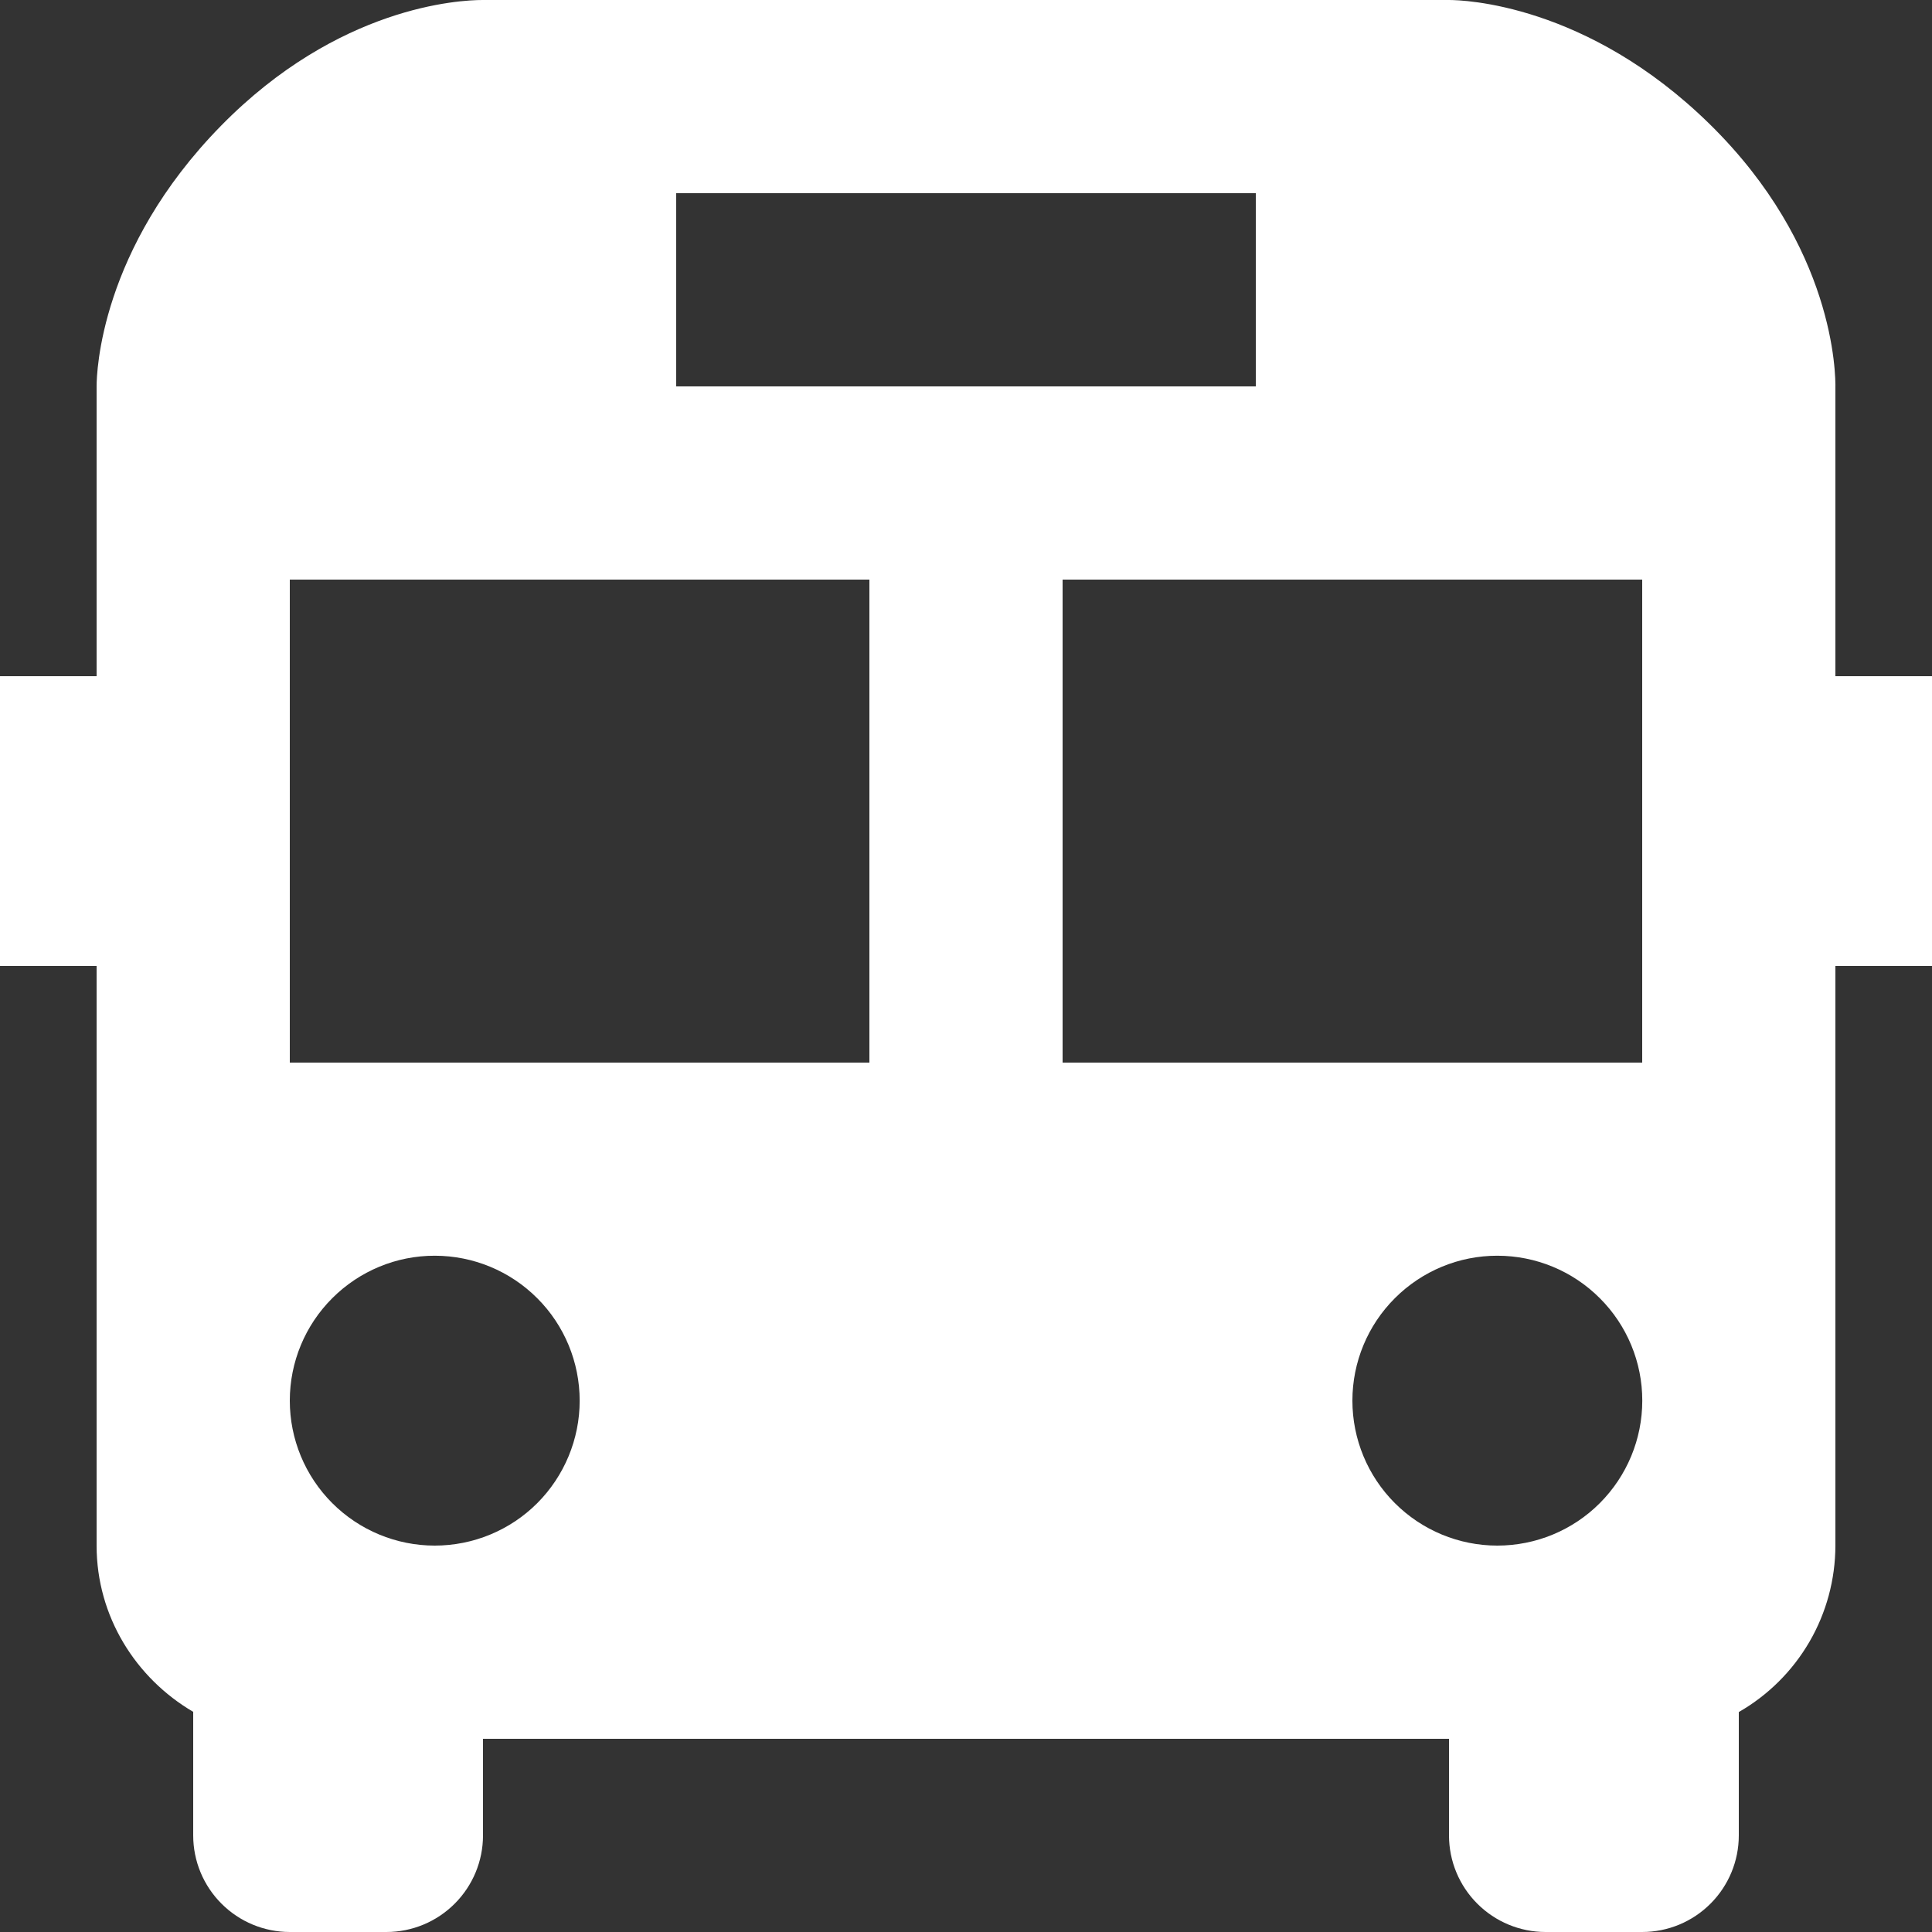
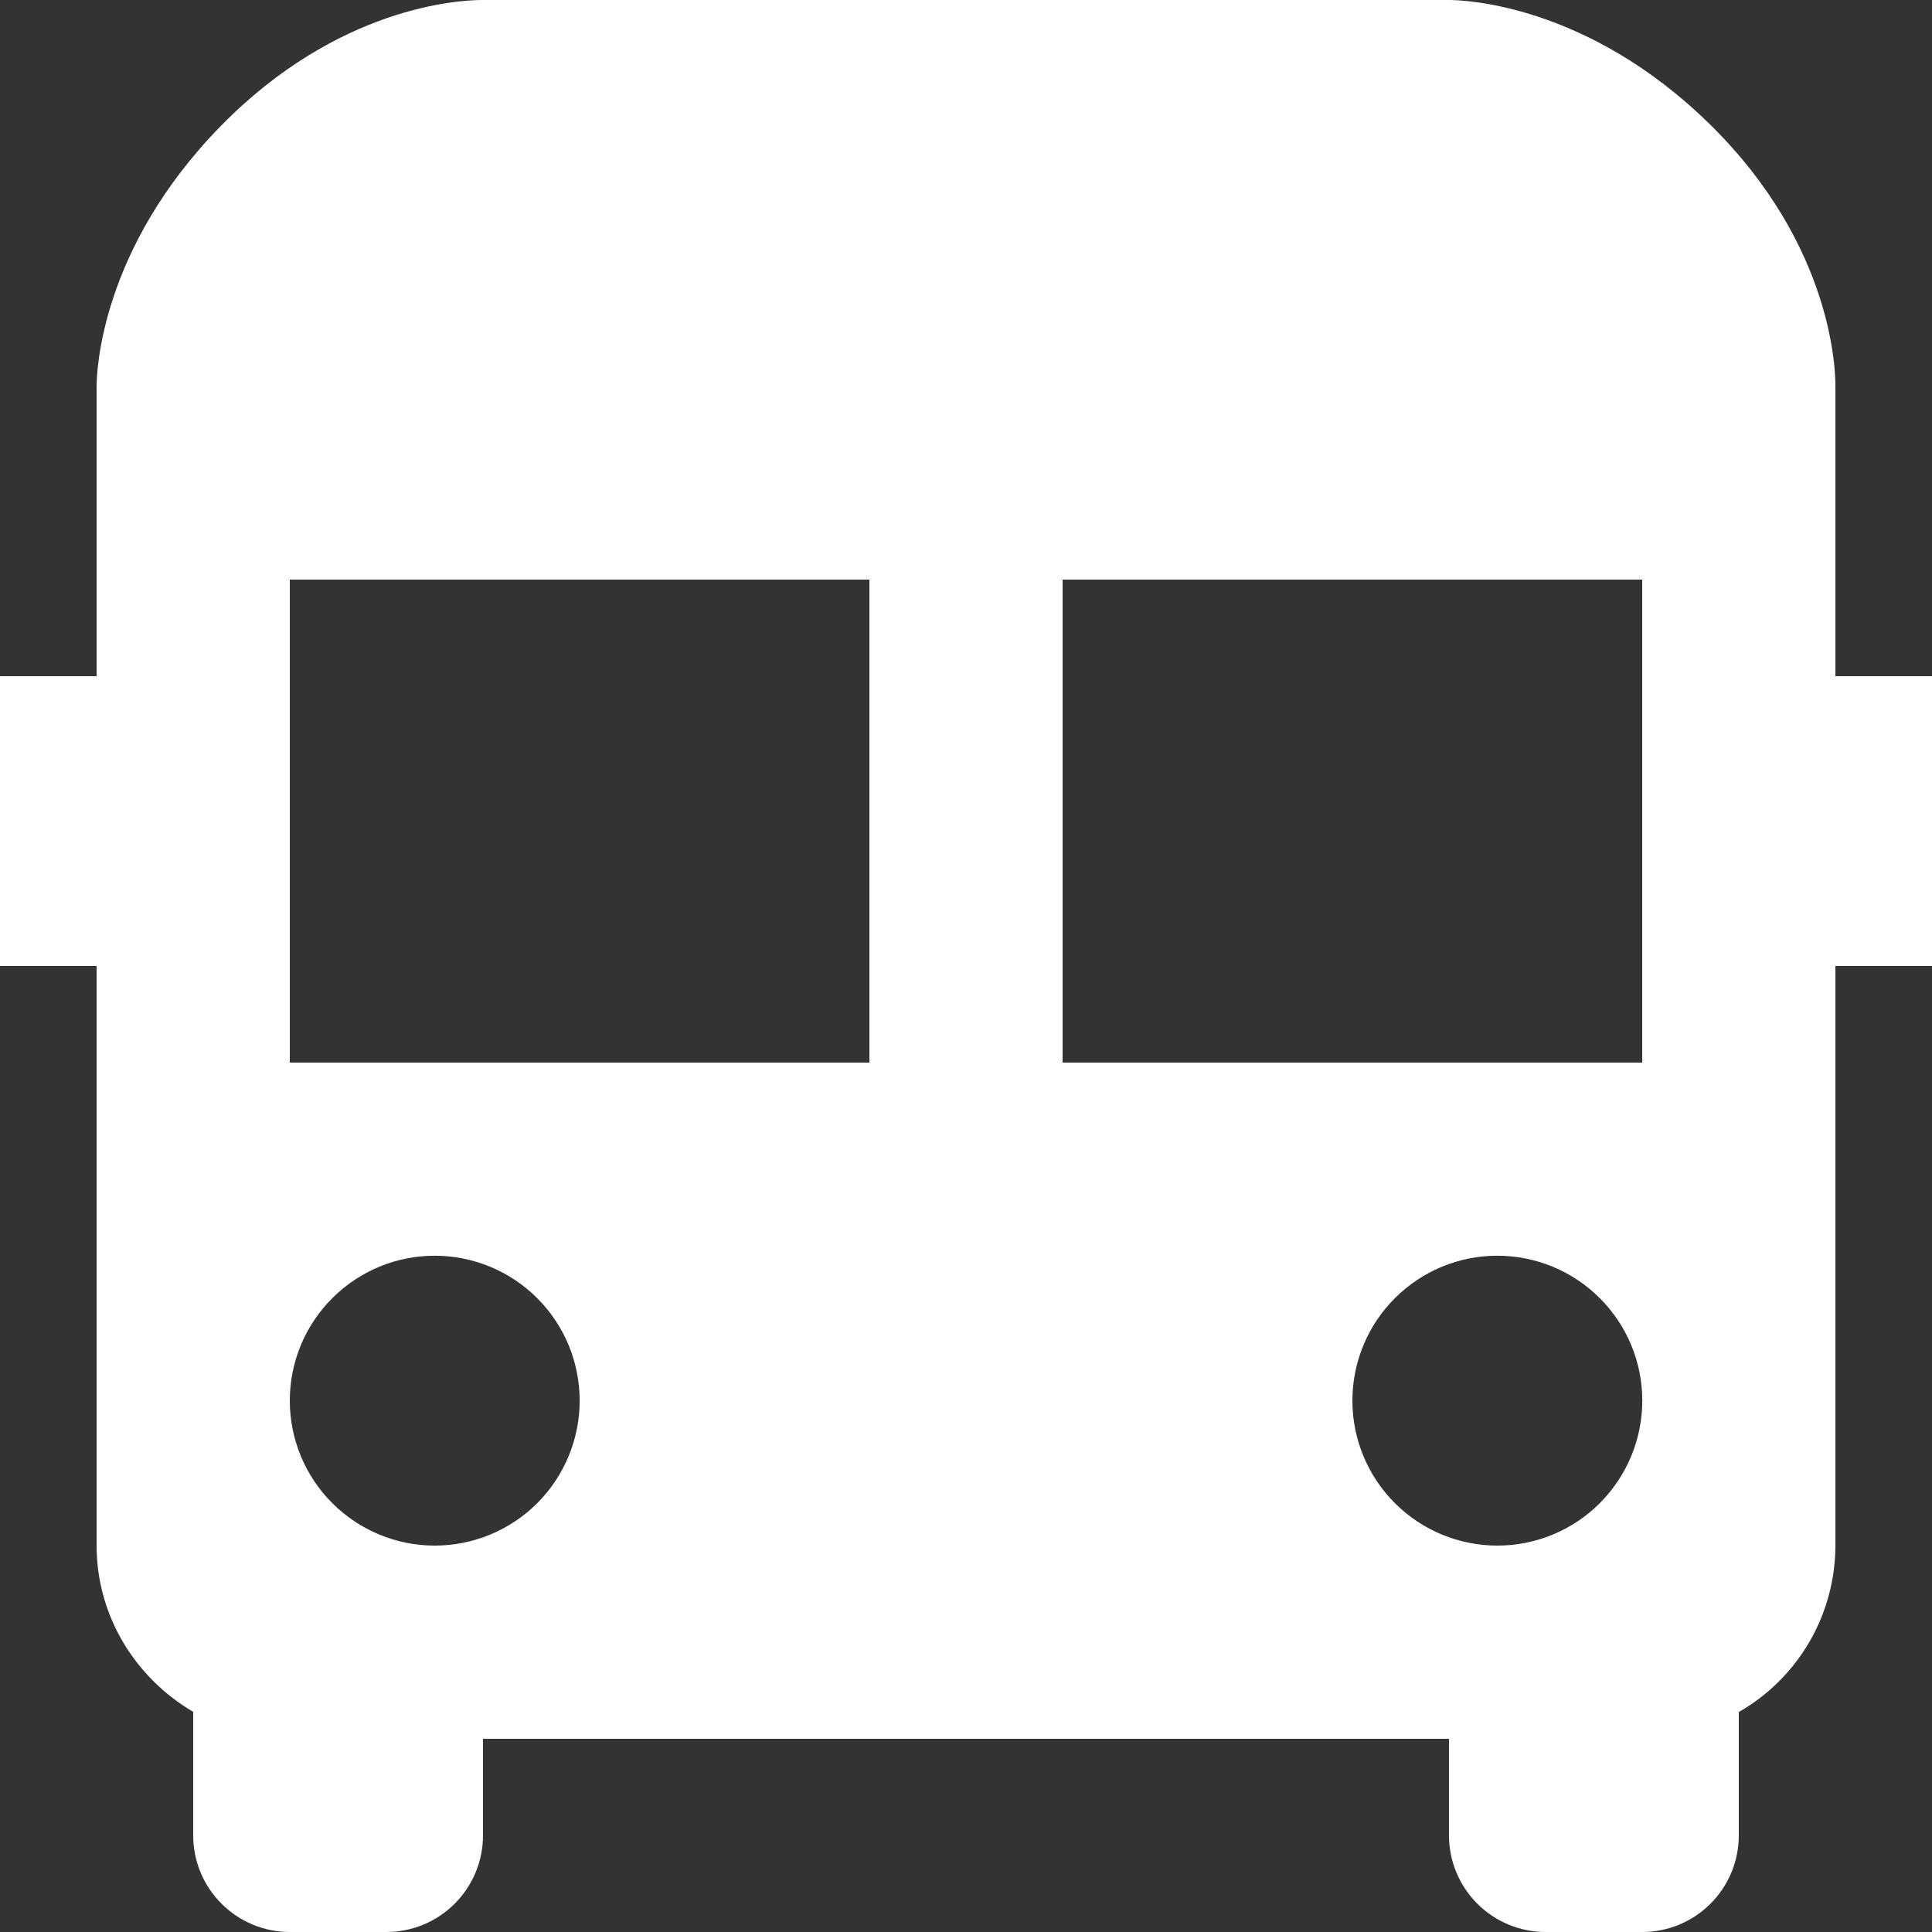
<svg xmlns="http://www.w3.org/2000/svg" width="26" height="26" viewBox="0 0 26 26" fill="none">
  <rect x="0" y="0" width="26" height="26" fill="#333333" stroke="none" />
-   <path d="M24.7 5.227C24.704 5.037 24.691 3.323 23.01 1.672C21.355 0.047 19.686 0 19.5 0H6.495C6.184 0 4.554 0.082 2.974 1.693C1.347 3.351 1.3 5.017 1.3 5.2V9.1H0V13H1.3V20.8C1.3 21.754 1.828 22.585 2.6 23.037V24.7C2.6 25.045 2.737 25.375 2.981 25.619C3.225 25.863 3.555 26 3.9 26H5.2C5.545 26 5.875 25.863 6.119 25.619C6.363 25.375 6.5 25.045 6.5 24.7V23.4H19.5V24.7C19.5 25.045 19.637 25.375 19.881 25.619C20.125 25.863 20.455 26 20.8 26H22.1C22.445 26 22.775 25.863 23.019 25.619C23.263 25.375 23.4 25.045 23.4 24.7V23.04C23.794 22.814 24.122 22.488 24.351 22.094C24.579 21.701 24.699 21.255 24.7 20.8V13H26V9.1H24.7V5.227ZM9.1 2.6H16.9V5.2H9.1V2.6ZM5.85 20.8C5.333 20.8 4.837 20.594 4.471 20.228C4.105 19.862 3.9 19.366 3.9 18.849C3.9 18.331 4.106 17.835 4.472 17.47C4.838 17.104 5.334 16.898 5.851 16.899C6.369 16.899 6.865 17.105 7.23 17.471C7.596 17.836 7.801 18.333 7.801 18.85C7.801 19.367 7.595 19.863 7.23 20.229C6.864 20.595 6.367 20.8 5.85 20.8ZM11.7 14.3H3.9V7.8H11.7V14.3ZM20.15 20.8C19.633 20.8 19.137 20.594 18.771 20.228C18.405 19.862 18.2 19.366 18.2 18.849C18.2 18.331 18.406 17.835 18.772 17.47C19.138 17.104 19.634 16.898 20.151 16.899C20.669 16.899 21.165 17.105 21.53 17.471C21.896 17.836 22.102 18.333 22.101 18.85C22.101 19.367 21.895 19.863 21.529 20.229C21.164 20.595 20.667 20.8 20.15 20.8ZM22.1 14.3H14.3V7.8H22.1V14.3Z" fill="white" />
+   <path d="M24.7 5.227C24.704 5.037 24.691 3.323 23.01 1.672C21.355 0.047 19.686 0 19.5 0H6.495C6.184 0 4.554 0.082 2.974 1.693C1.347 3.351 1.3 5.017 1.3 5.2V9.1H0V13H1.3V20.8C1.3 21.754 1.828 22.585 2.6 23.037V24.7C2.6 25.045 2.737 25.375 2.981 25.619C3.225 25.863 3.555 26 3.9 26H5.2C5.545 26 5.875 25.863 6.119 25.619C6.363 25.375 6.5 25.045 6.5 24.7V23.4H19.5V24.7C19.5 25.045 19.637 25.375 19.881 25.619C20.125 25.863 20.455 26 20.8 26H22.1C22.445 26 22.775 25.863 23.019 25.619C23.263 25.375 23.4 25.045 23.4 24.7V23.04C23.794 22.814 24.122 22.488 24.351 22.094C24.579 21.701 24.699 21.255 24.7 20.8V13H26V9.1H24.7V5.227ZM9.1 2.6H16.9V5.2V2.6ZM5.85 20.8C5.333 20.8 4.837 20.594 4.471 20.228C4.105 19.862 3.9 19.366 3.9 18.849C3.9 18.331 4.106 17.835 4.472 17.47C4.838 17.104 5.334 16.898 5.851 16.899C6.369 16.899 6.865 17.105 7.23 17.471C7.596 17.836 7.801 18.333 7.801 18.85C7.801 19.367 7.595 19.863 7.23 20.229C6.864 20.595 6.367 20.8 5.85 20.8ZM11.7 14.3H3.9V7.8H11.7V14.3ZM20.15 20.8C19.633 20.8 19.137 20.594 18.771 20.228C18.405 19.862 18.2 19.366 18.2 18.849C18.2 18.331 18.406 17.835 18.772 17.47C19.138 17.104 19.634 16.898 20.151 16.899C20.669 16.899 21.165 17.105 21.53 17.471C21.896 17.836 22.102 18.333 22.101 18.85C22.101 19.367 21.895 19.863 21.529 20.229C21.164 20.595 20.667 20.8 20.15 20.8ZM22.1 14.3H14.3V7.8H22.1V14.3Z" fill="white" />
</svg>